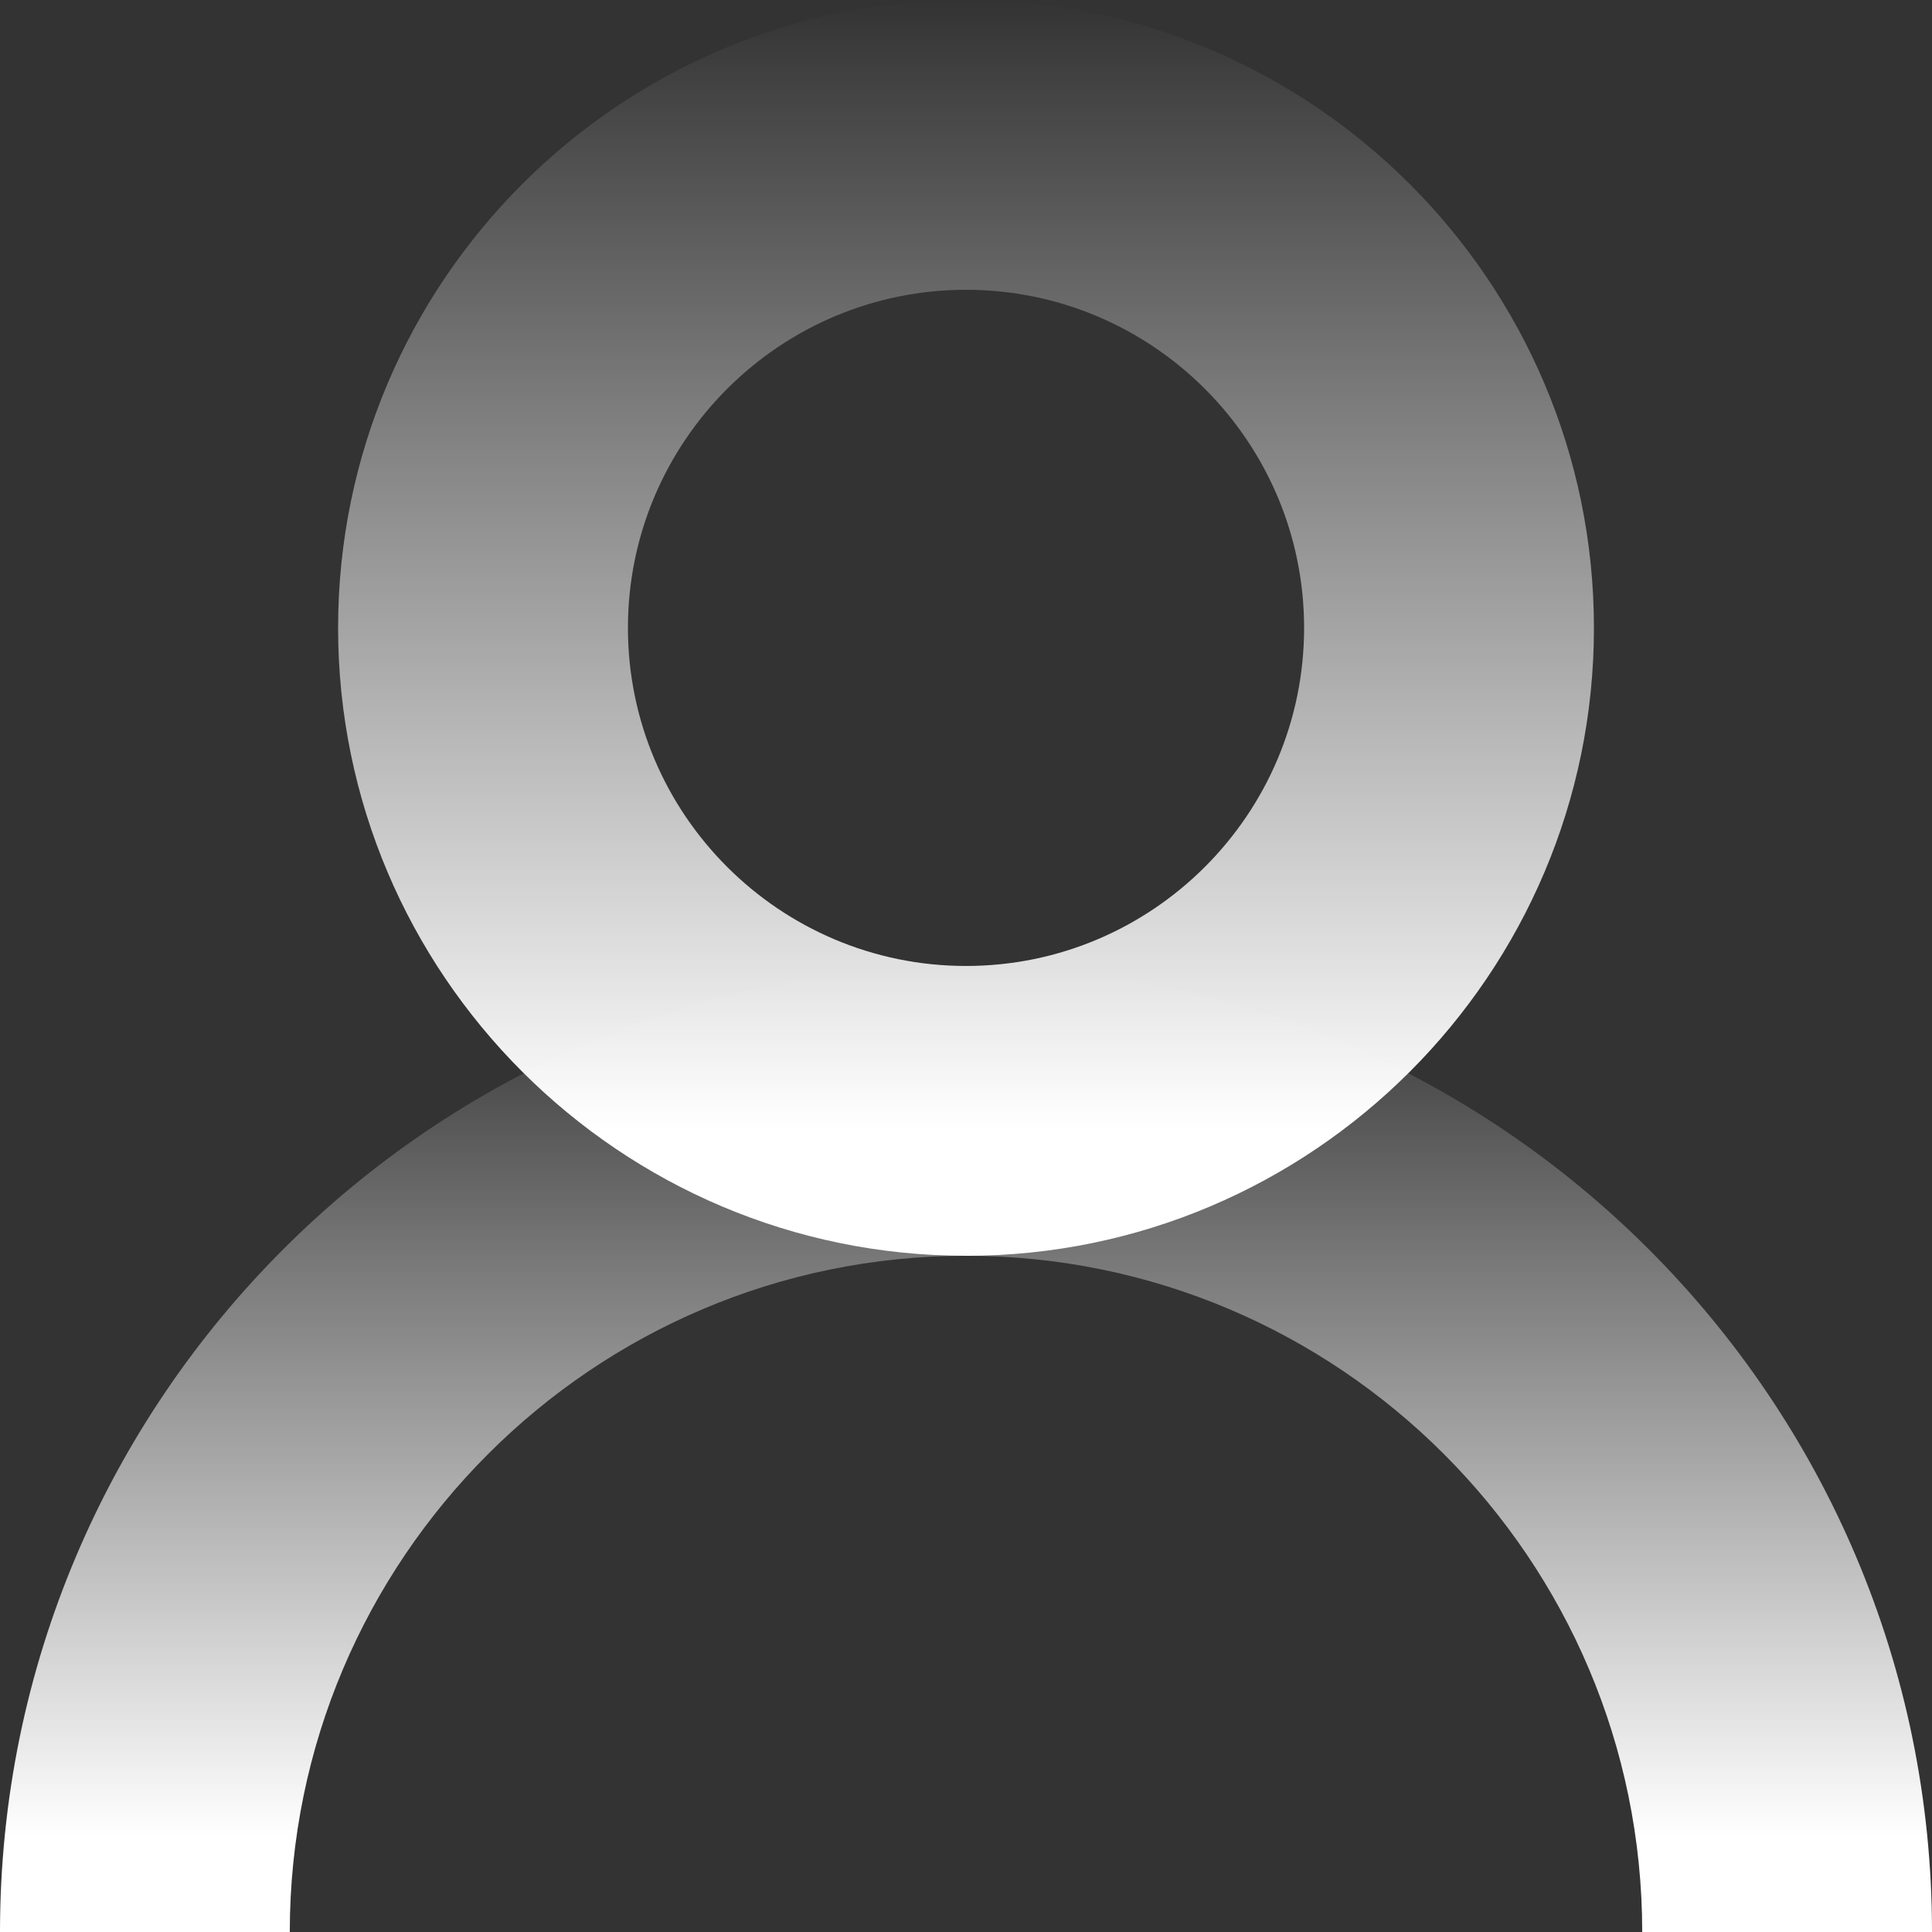
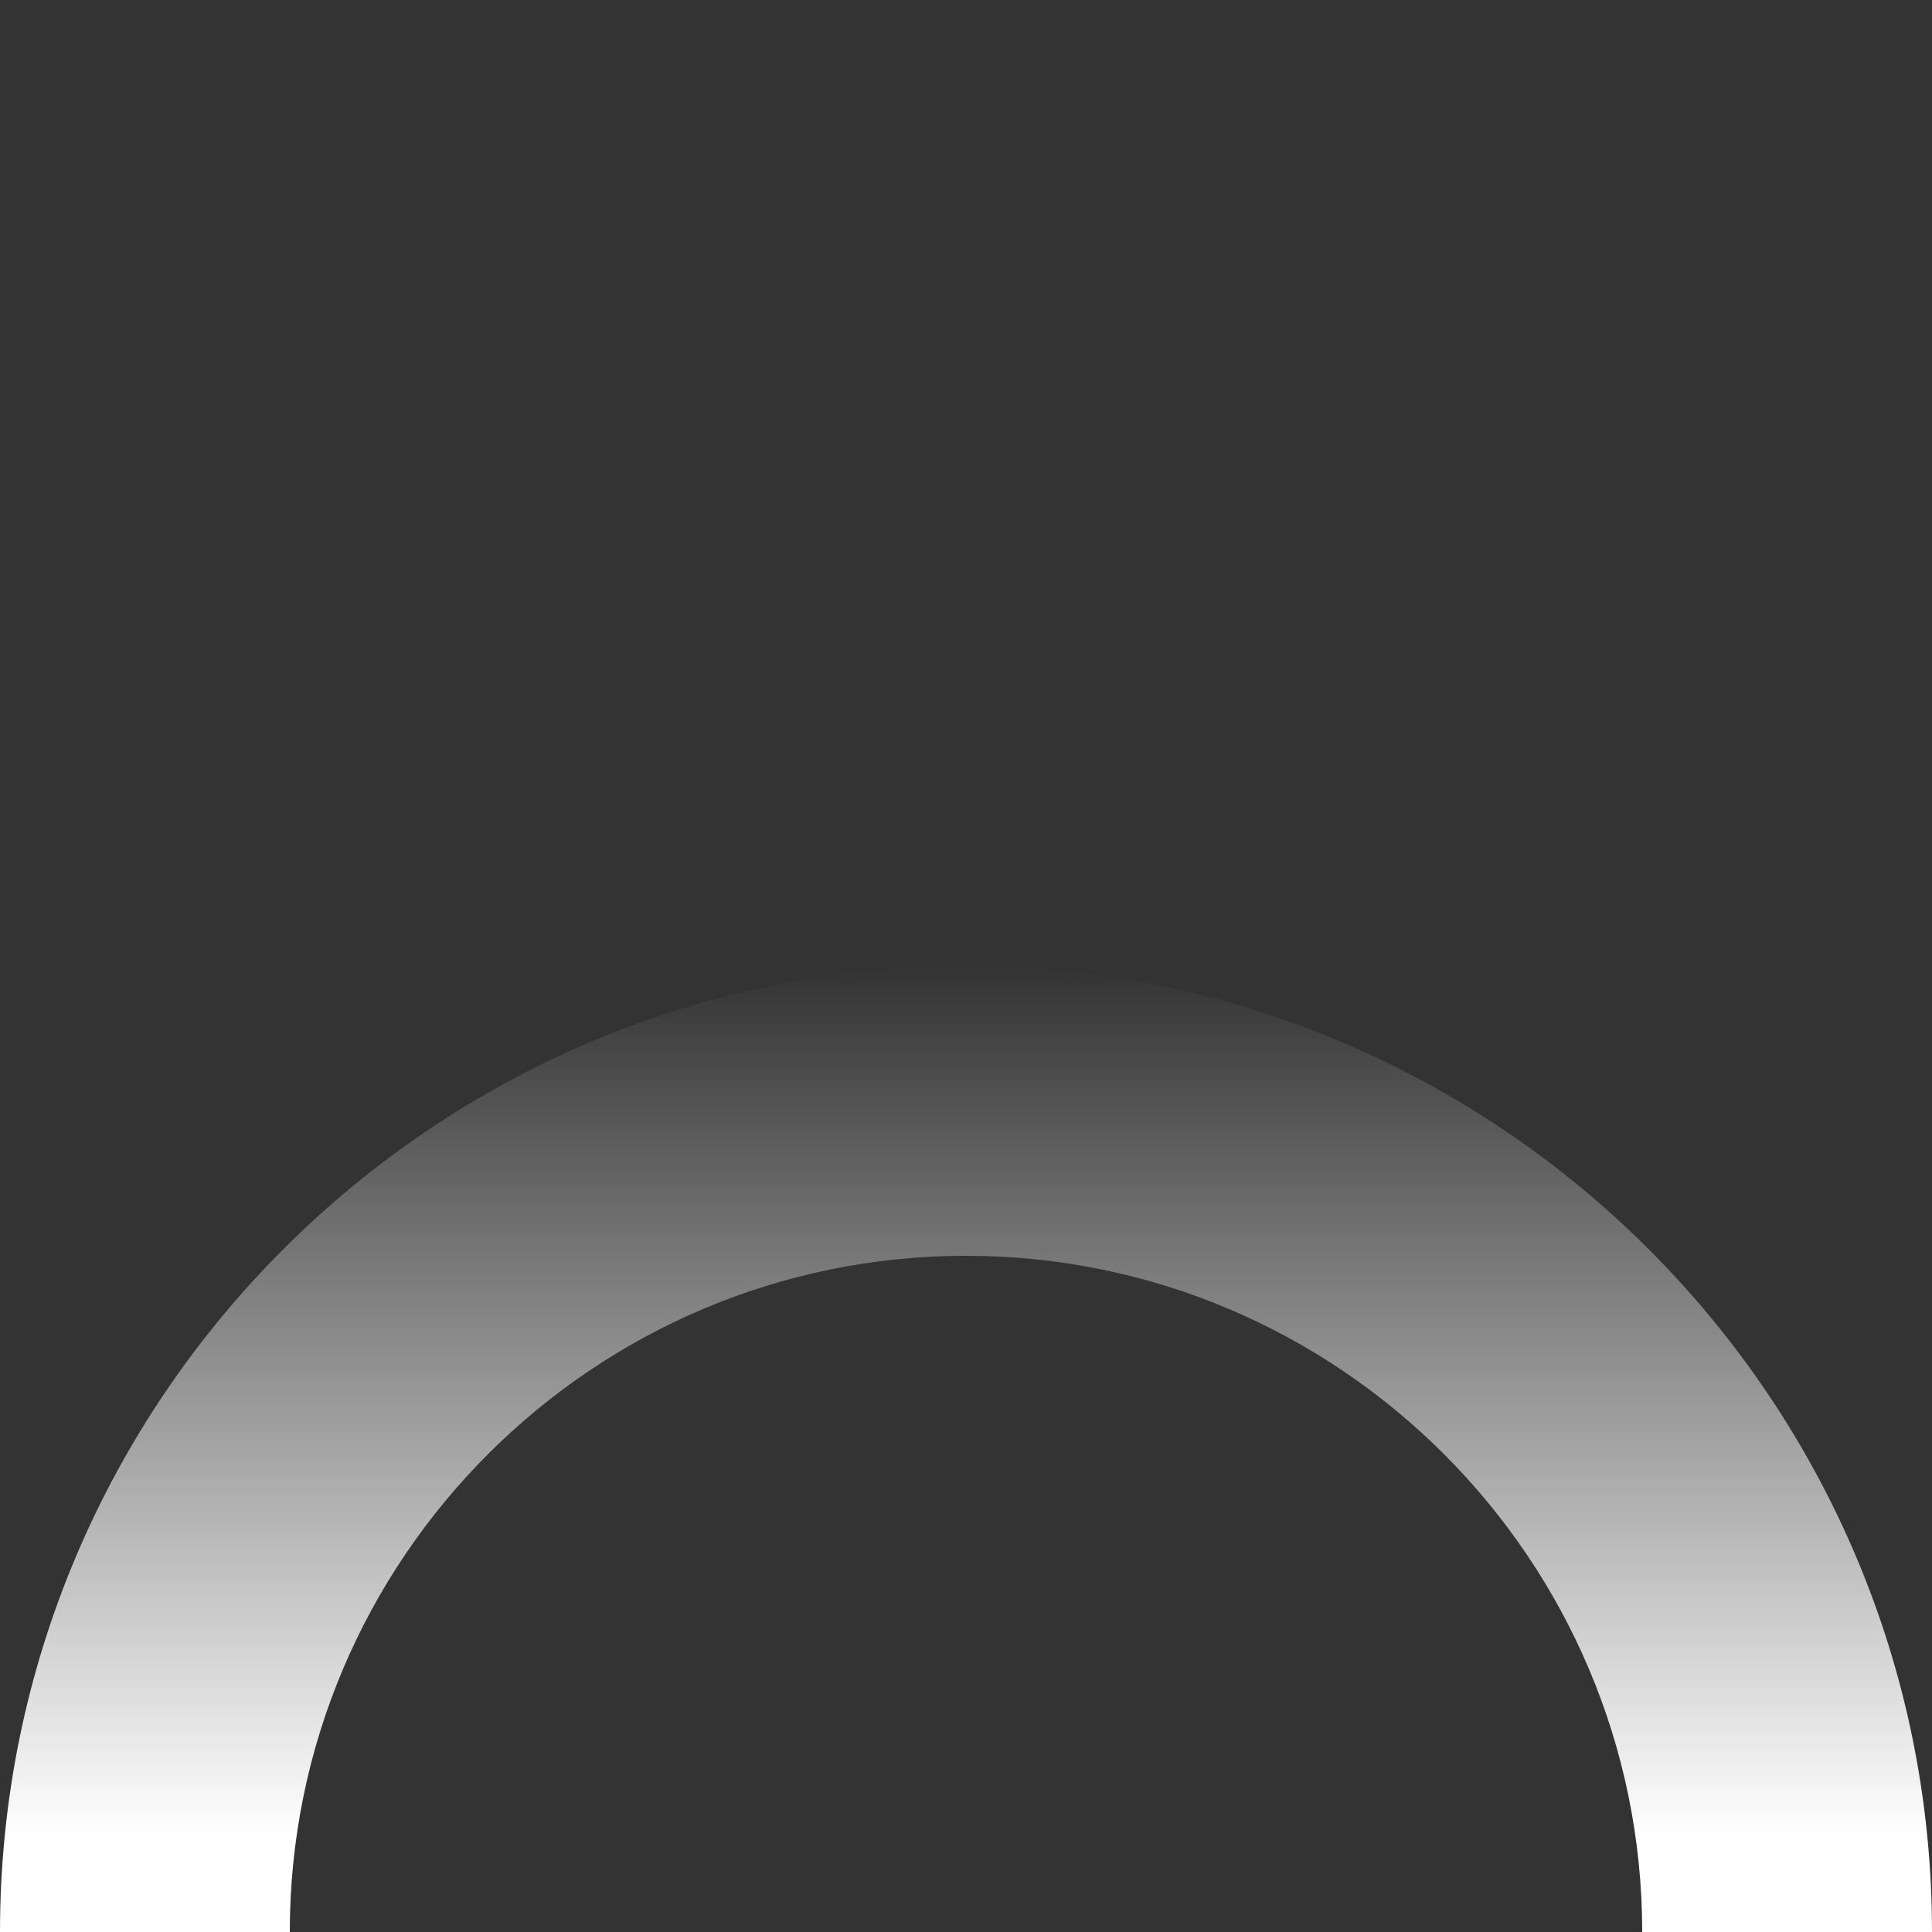
<svg xmlns="http://www.w3.org/2000/svg" width="170" height="170" viewBox="0 0 170 170" fill="none">
  <rect x="0" y="0" width="170" height="170" fill="#333333" stroke="none" />
-   <path d="M85.001 110.499C54.536 110.499 29.75 85.716 29.75 55.248C29.75 24.78 54.536 0 85.001 0C115.466 0 140.253 24.783 140.253 55.251C140.253 85.72 115.466 110.503 85.001 110.503V110.499ZM85.001 25.499C68.597 25.499 55.253 38.844 55.253 55.248C55.253 71.652 68.597 84.997 85.001 84.997C101.405 84.997 114.75 71.652 114.75 55.248C114.75 38.844 101.405 25.499 85.001 25.499Z" fill="url(#paint0_linear_3804_5973)" />
  <path d="M170 170H144.501C144.501 137.192 117.808 110.499 85 110.499C52.192 110.499 25.499 137.189 25.499 170H0C0 123.131 38.131 85 85 85C131.869 85 170 123.131 170 170Z" fill="url(#paint1_linear_3804_5973)" />
  <defs>
    <linearGradient id="paint0_linear_3804_5973" x1="85.001" y1="110.499" x2="85.001" y2="0" gradientUnits="userSpaceOnUse">
      <stop offset="0.1" stop-color="white" />
      <stop offset="1" stop-color="white" stop-opacity="0" />
    </linearGradient>
    <linearGradient id="paint1_linear_3804_5973" x1="85" y1="170" x2="85" y2="85" gradientUnits="userSpaceOnUse">
      <stop offset="0.1" stop-color="white" />
      <stop offset="1" stop-color="white" stop-opacity="0" />
    </linearGradient>
  </defs>
</svg>